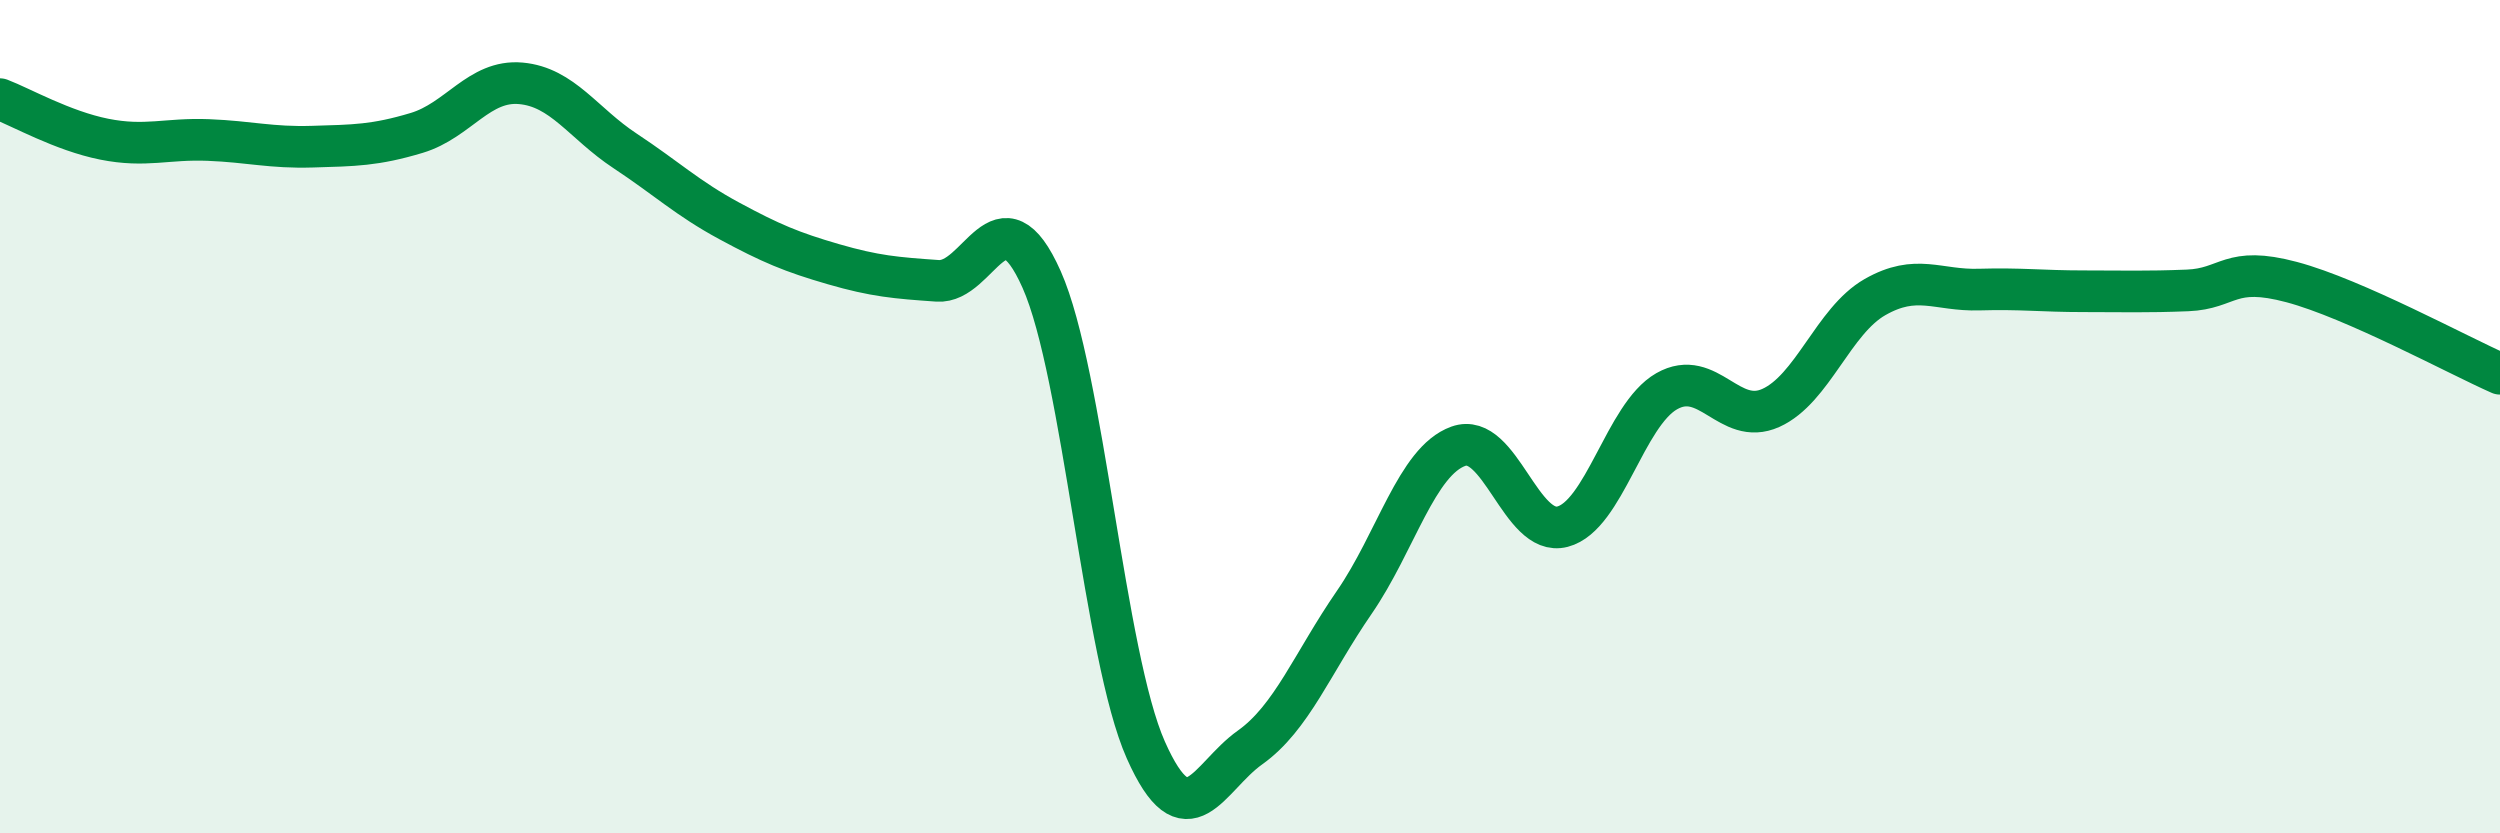
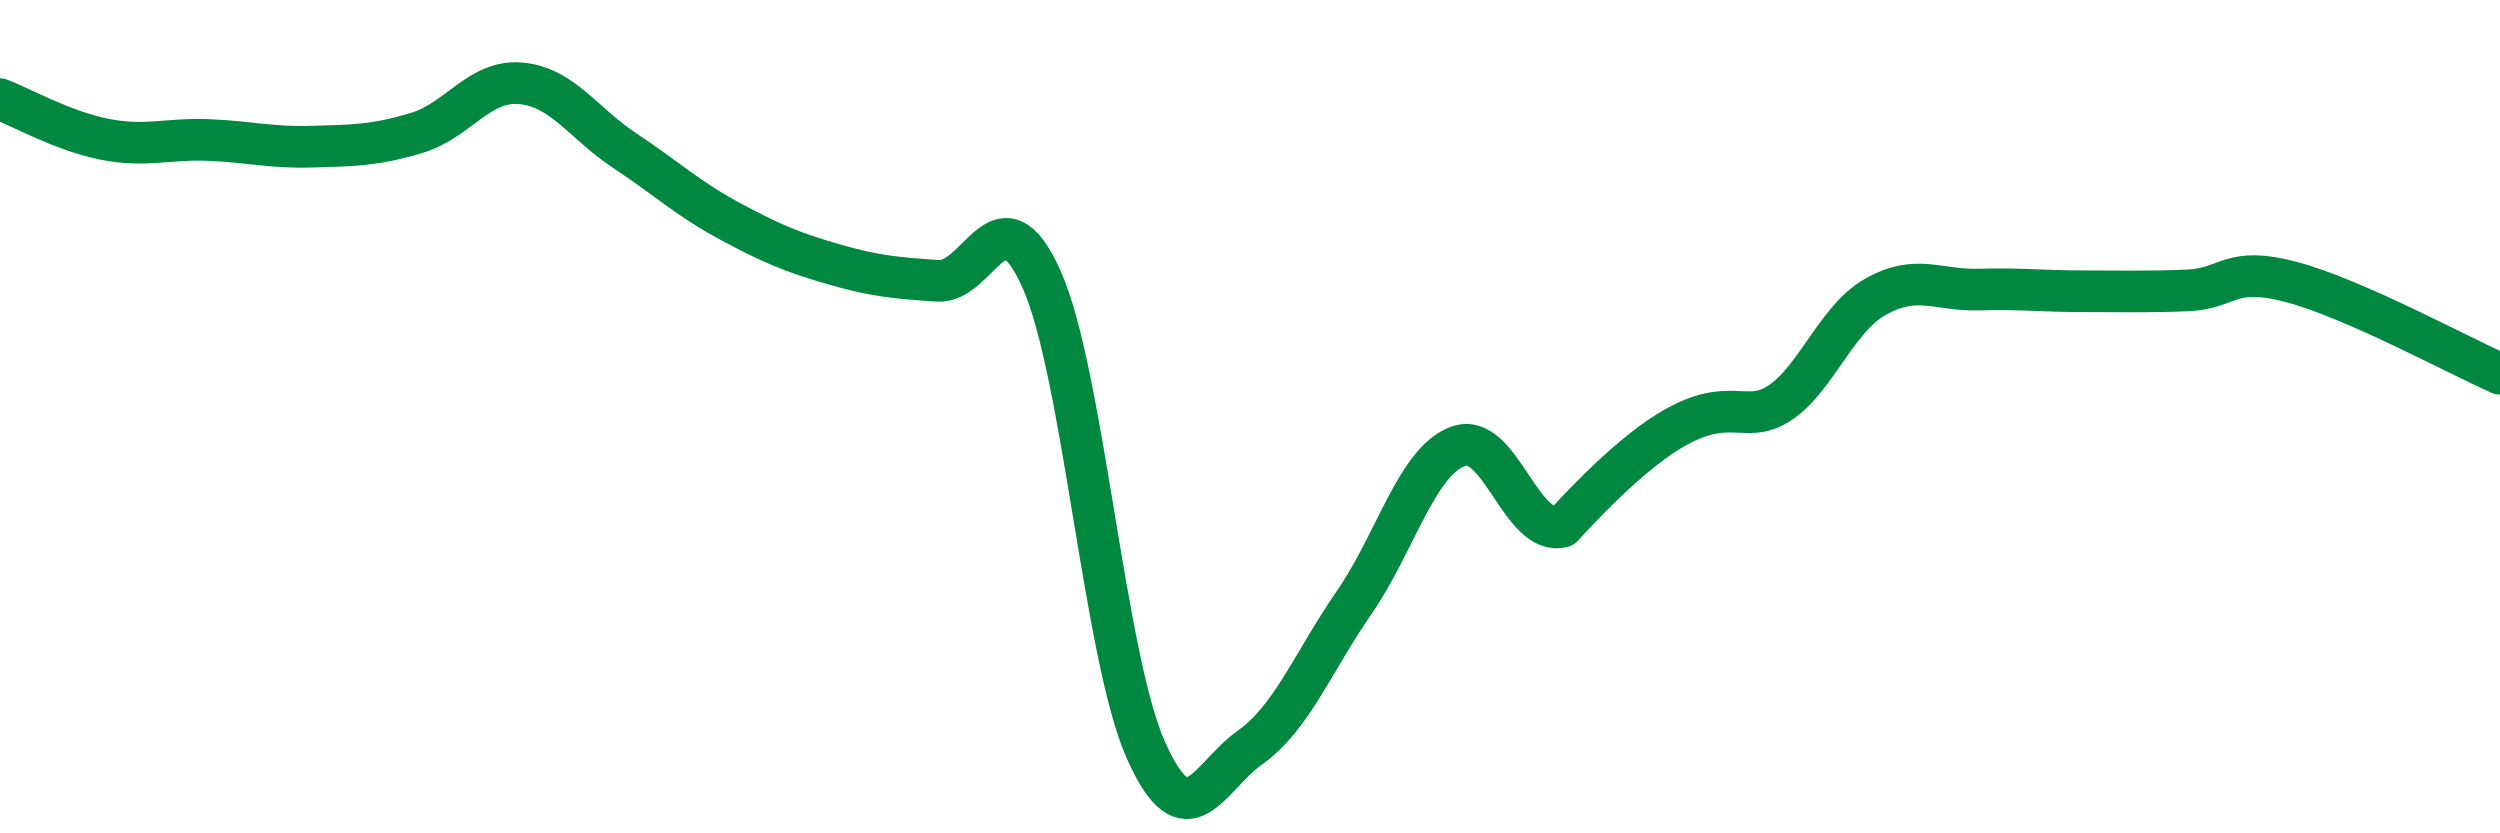
<svg xmlns="http://www.w3.org/2000/svg" width="60" height="20" viewBox="0 0 60 20">
-   <path d="M 0,2.38 C 0.5,2.57 1.5,3.14 2.5,3.34 C 3.5,3.54 4,3.32 5,3.36 C 6,3.4 6.5,3.55 7.5,3.52 C 8.5,3.49 9,3.49 10,3.19 C 11,2.89 11.5,1.91 12.5,2 C 13.5,2.09 14,2.96 15,3.62 C 16,4.28 16.5,4.76 17.5,5.3 C 18.5,5.84 19,6.05 20,6.34 C 21,6.63 21.5,6.67 22.5,6.74 C 23.5,6.81 24,4.46 25,6.71 C 26,8.96 26.5,15.75 27.5,18 C 28.5,20.25 29,18.65 30,17.94 C 31,17.23 31.5,15.91 32.5,14.46 C 33.5,13.01 34,11.07 35,10.71 C 36,10.35 36.5,12.9 37.5,12.64 C 38.5,12.38 39,9.96 40,9.39 C 41,8.82 41.5,10.24 42.5,9.79 C 43.5,9.34 44,7.7 45,7.13 C 46,6.56 46.5,6.98 47.5,6.95 C 48.5,6.92 49,6.99 50,6.99 C 51,6.99 51.5,7.01 52.5,6.97 C 53.5,6.93 53.5,6.37 55,6.77 C 56.5,7.17 59,8.53 60,8.97L60 20L0 20Z" fill="#008740" opacity="0.1" stroke-linecap="round" stroke-linejoin="round" />
-   <path d="M 0,2.38 C 0.5,2.57 1.5,3.14 2.5,3.34 C 3.5,3.54 4,3.32 5,3.36 C 6,3.4 6.5,3.55 7.5,3.52 C 8.5,3.49 9,3.49 10,3.19 C 11,2.89 11.5,1.91 12.5,2 C 13.5,2.09 14,2.96 15,3.62 C 16,4.28 16.5,4.76 17.5,5.3 C 18.5,5.84 19,6.05 20,6.34 C 21,6.63 21.5,6.67 22.5,6.74 C 23.5,6.81 24,4.46 25,6.71 C 26,8.96 26.5,15.75 27.5,18 C 28.5,20.25 29,18.65 30,17.94 C 31,17.23 31.5,15.91 32.5,14.46 C 33.5,13.01 34,11.07 35,10.71 C 36,10.35 36.5,12.9 37.5,12.64 C 38.5,12.38 39,9.96 40,9.39 C 41,8.82 41.5,10.24 42.5,9.79 C 43.5,9.34 44,7.7 45,7.13 C 46,6.56 46.5,6.98 47.5,6.95 C 48.5,6.92 49,6.99 50,6.99 C 51,6.99 51.5,7.01 52.5,6.97 C 53.5,6.93 53.5,6.37 55,6.77 C 56.5,7.17 59,8.53 60,8.97" stroke="#008740" stroke-width="1" fill="none" stroke-linecap="round" stroke-linejoin="round" />
+   <path d="M 0,2.38 C 0.5,2.57 1.5,3.14 2.5,3.34 C 3.5,3.54 4,3.32 5,3.36 C 6,3.4 6.5,3.55 7.5,3.52 C 8.5,3.49 9,3.49 10,3.19 C 11,2.89 11.5,1.91 12.5,2 C 13.5,2.09 14,2.96 15,3.62 C 16,4.28 16.5,4.76 17.5,5.3 C 18.5,5.84 19,6.05 20,6.34 C 21,6.63 21.5,6.67 22.5,6.74 C 23.5,6.81 24,4.46 25,6.71 C 26,8.96 26.5,15.75 27.5,18 C 28.5,20.25 29,18.65 30,17.94 C 31,17.23 31.5,15.91 32.5,14.46 C 33.5,13.01 34,11.07 35,10.71 C 36,10.35 36.5,12.9 37.5,12.64 C 41,8.82 41.5,10.24 42.5,9.79 C 43.5,9.34 44,7.7 45,7.13 C 46,6.56 46.5,6.98 47.5,6.95 C 48.5,6.92 49,6.99 50,6.99 C 51,6.99 51.5,7.01 52.5,6.97 C 53.5,6.93 53.5,6.37 55,6.77 C 56.5,7.17 59,8.53 60,8.97" stroke="#008740" stroke-width="1" fill="none" stroke-linecap="round" stroke-linejoin="round" />
</svg>